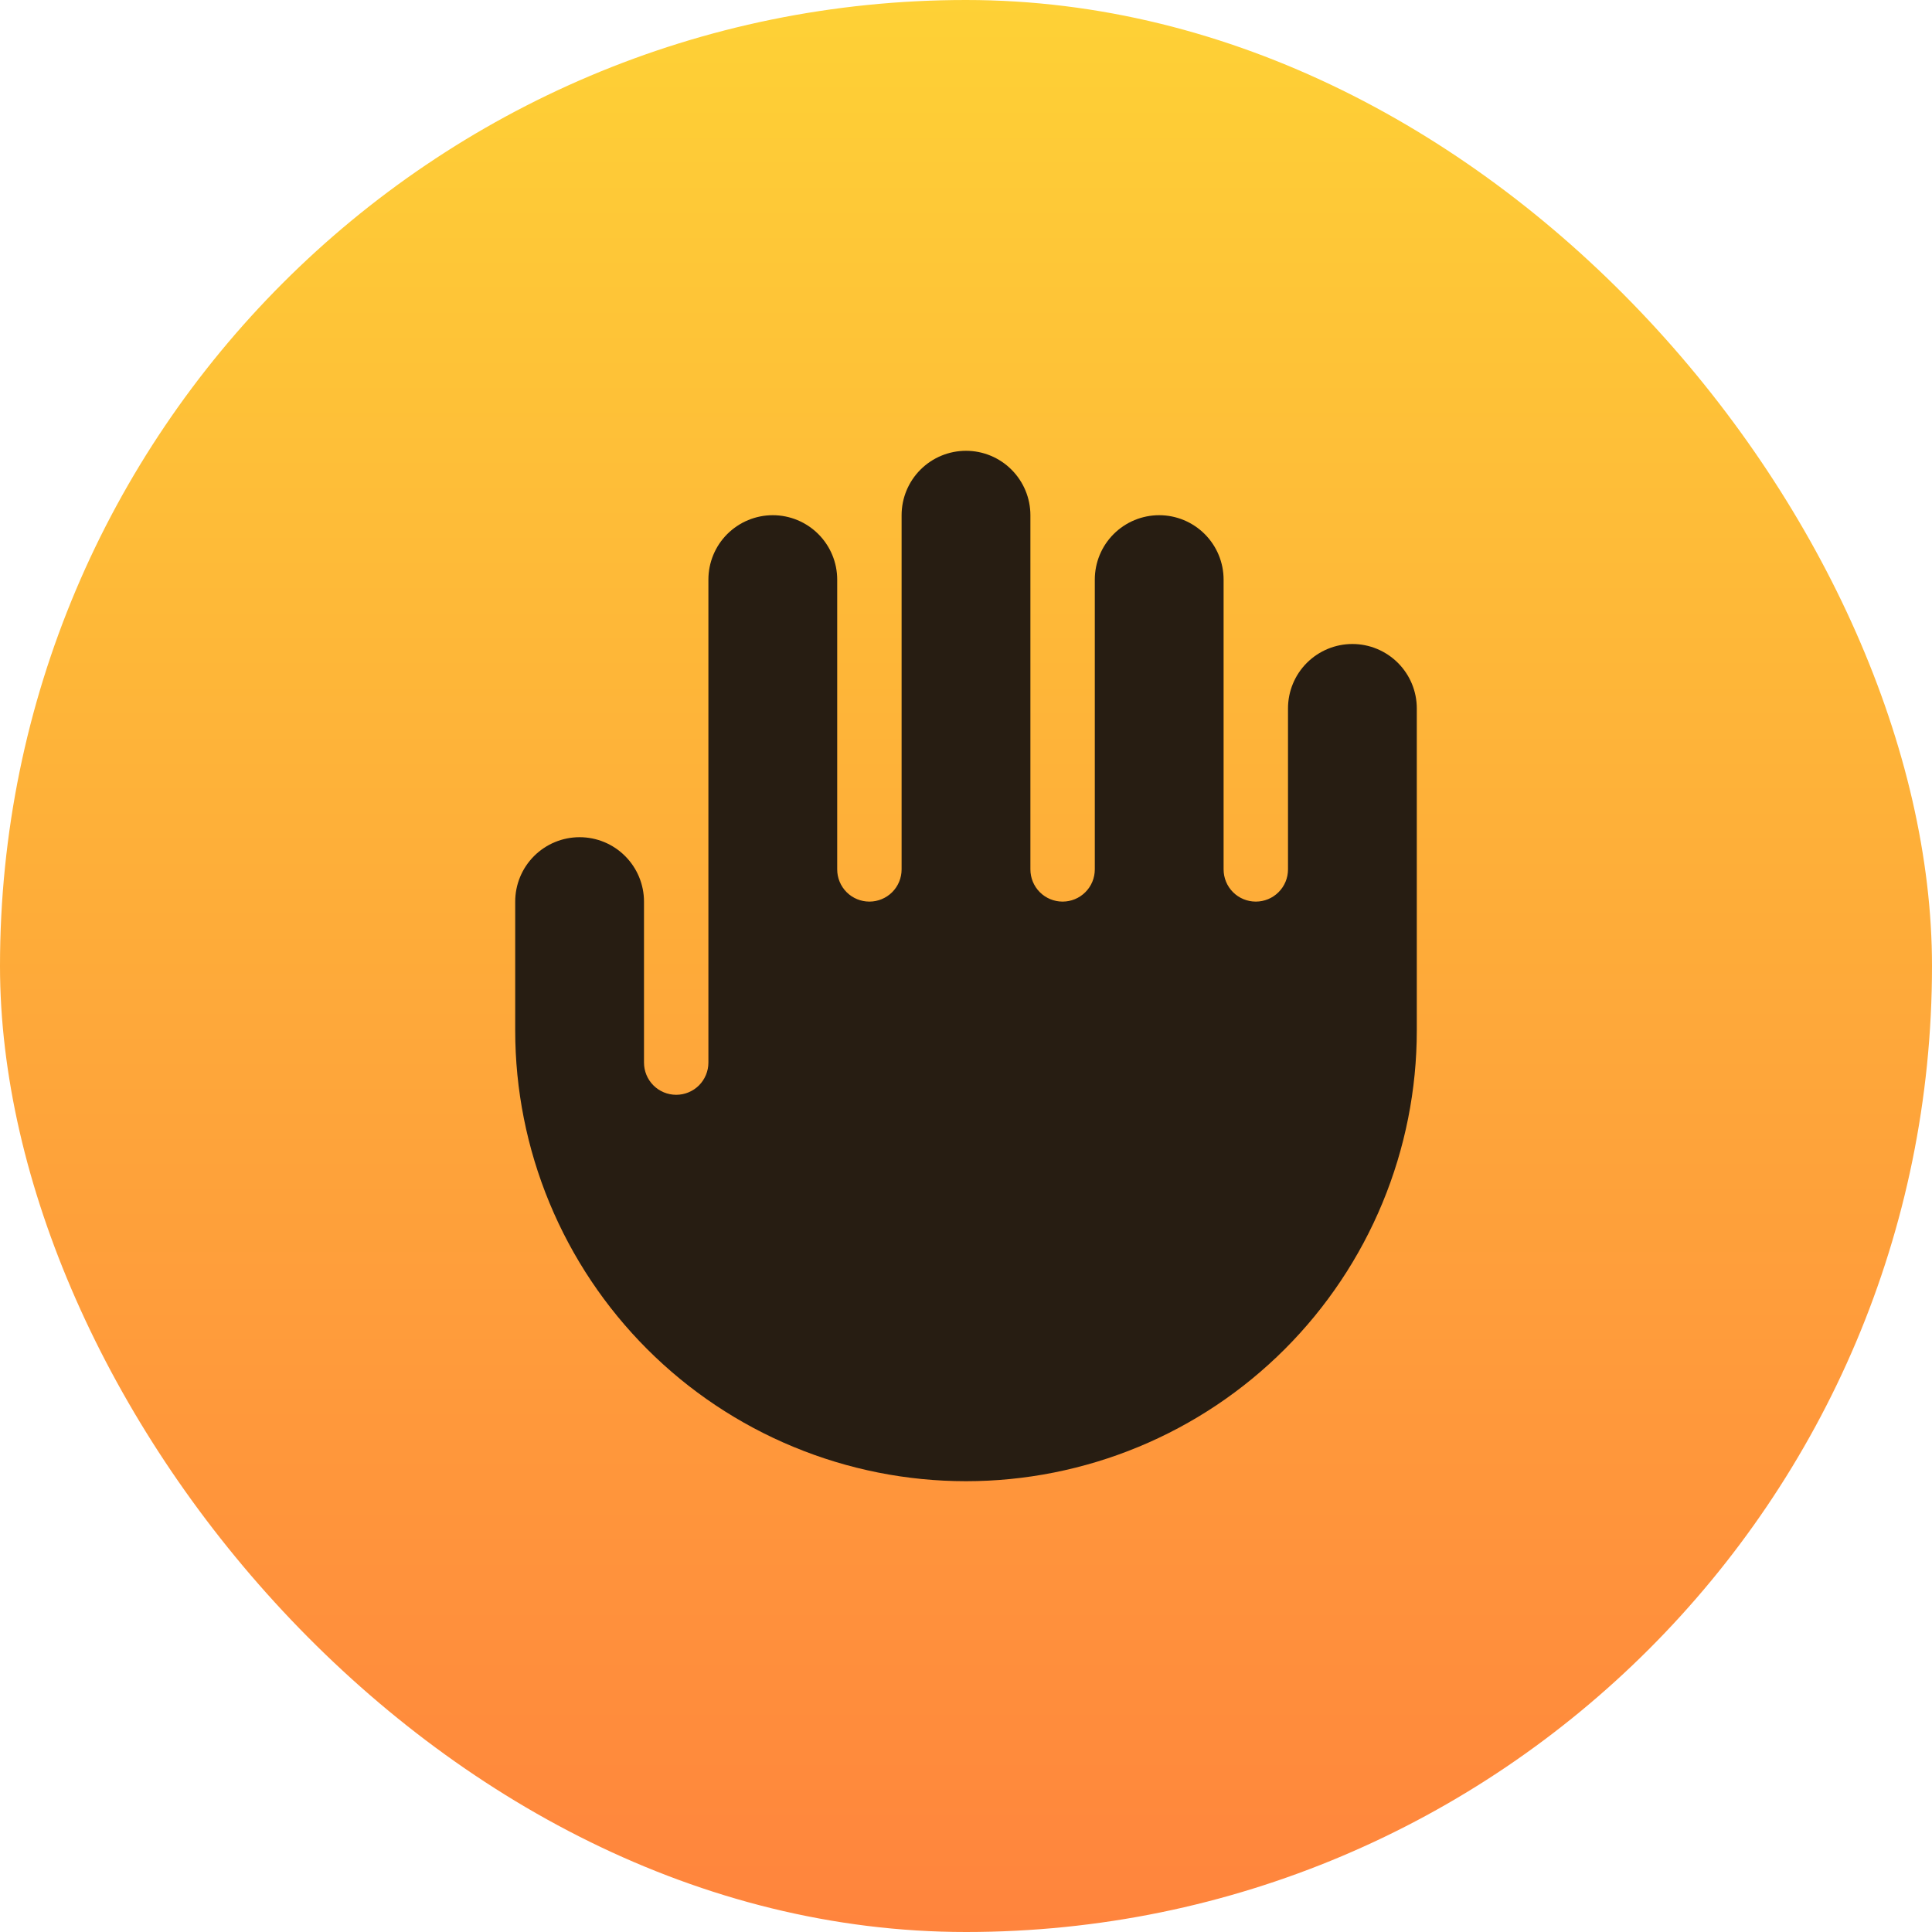
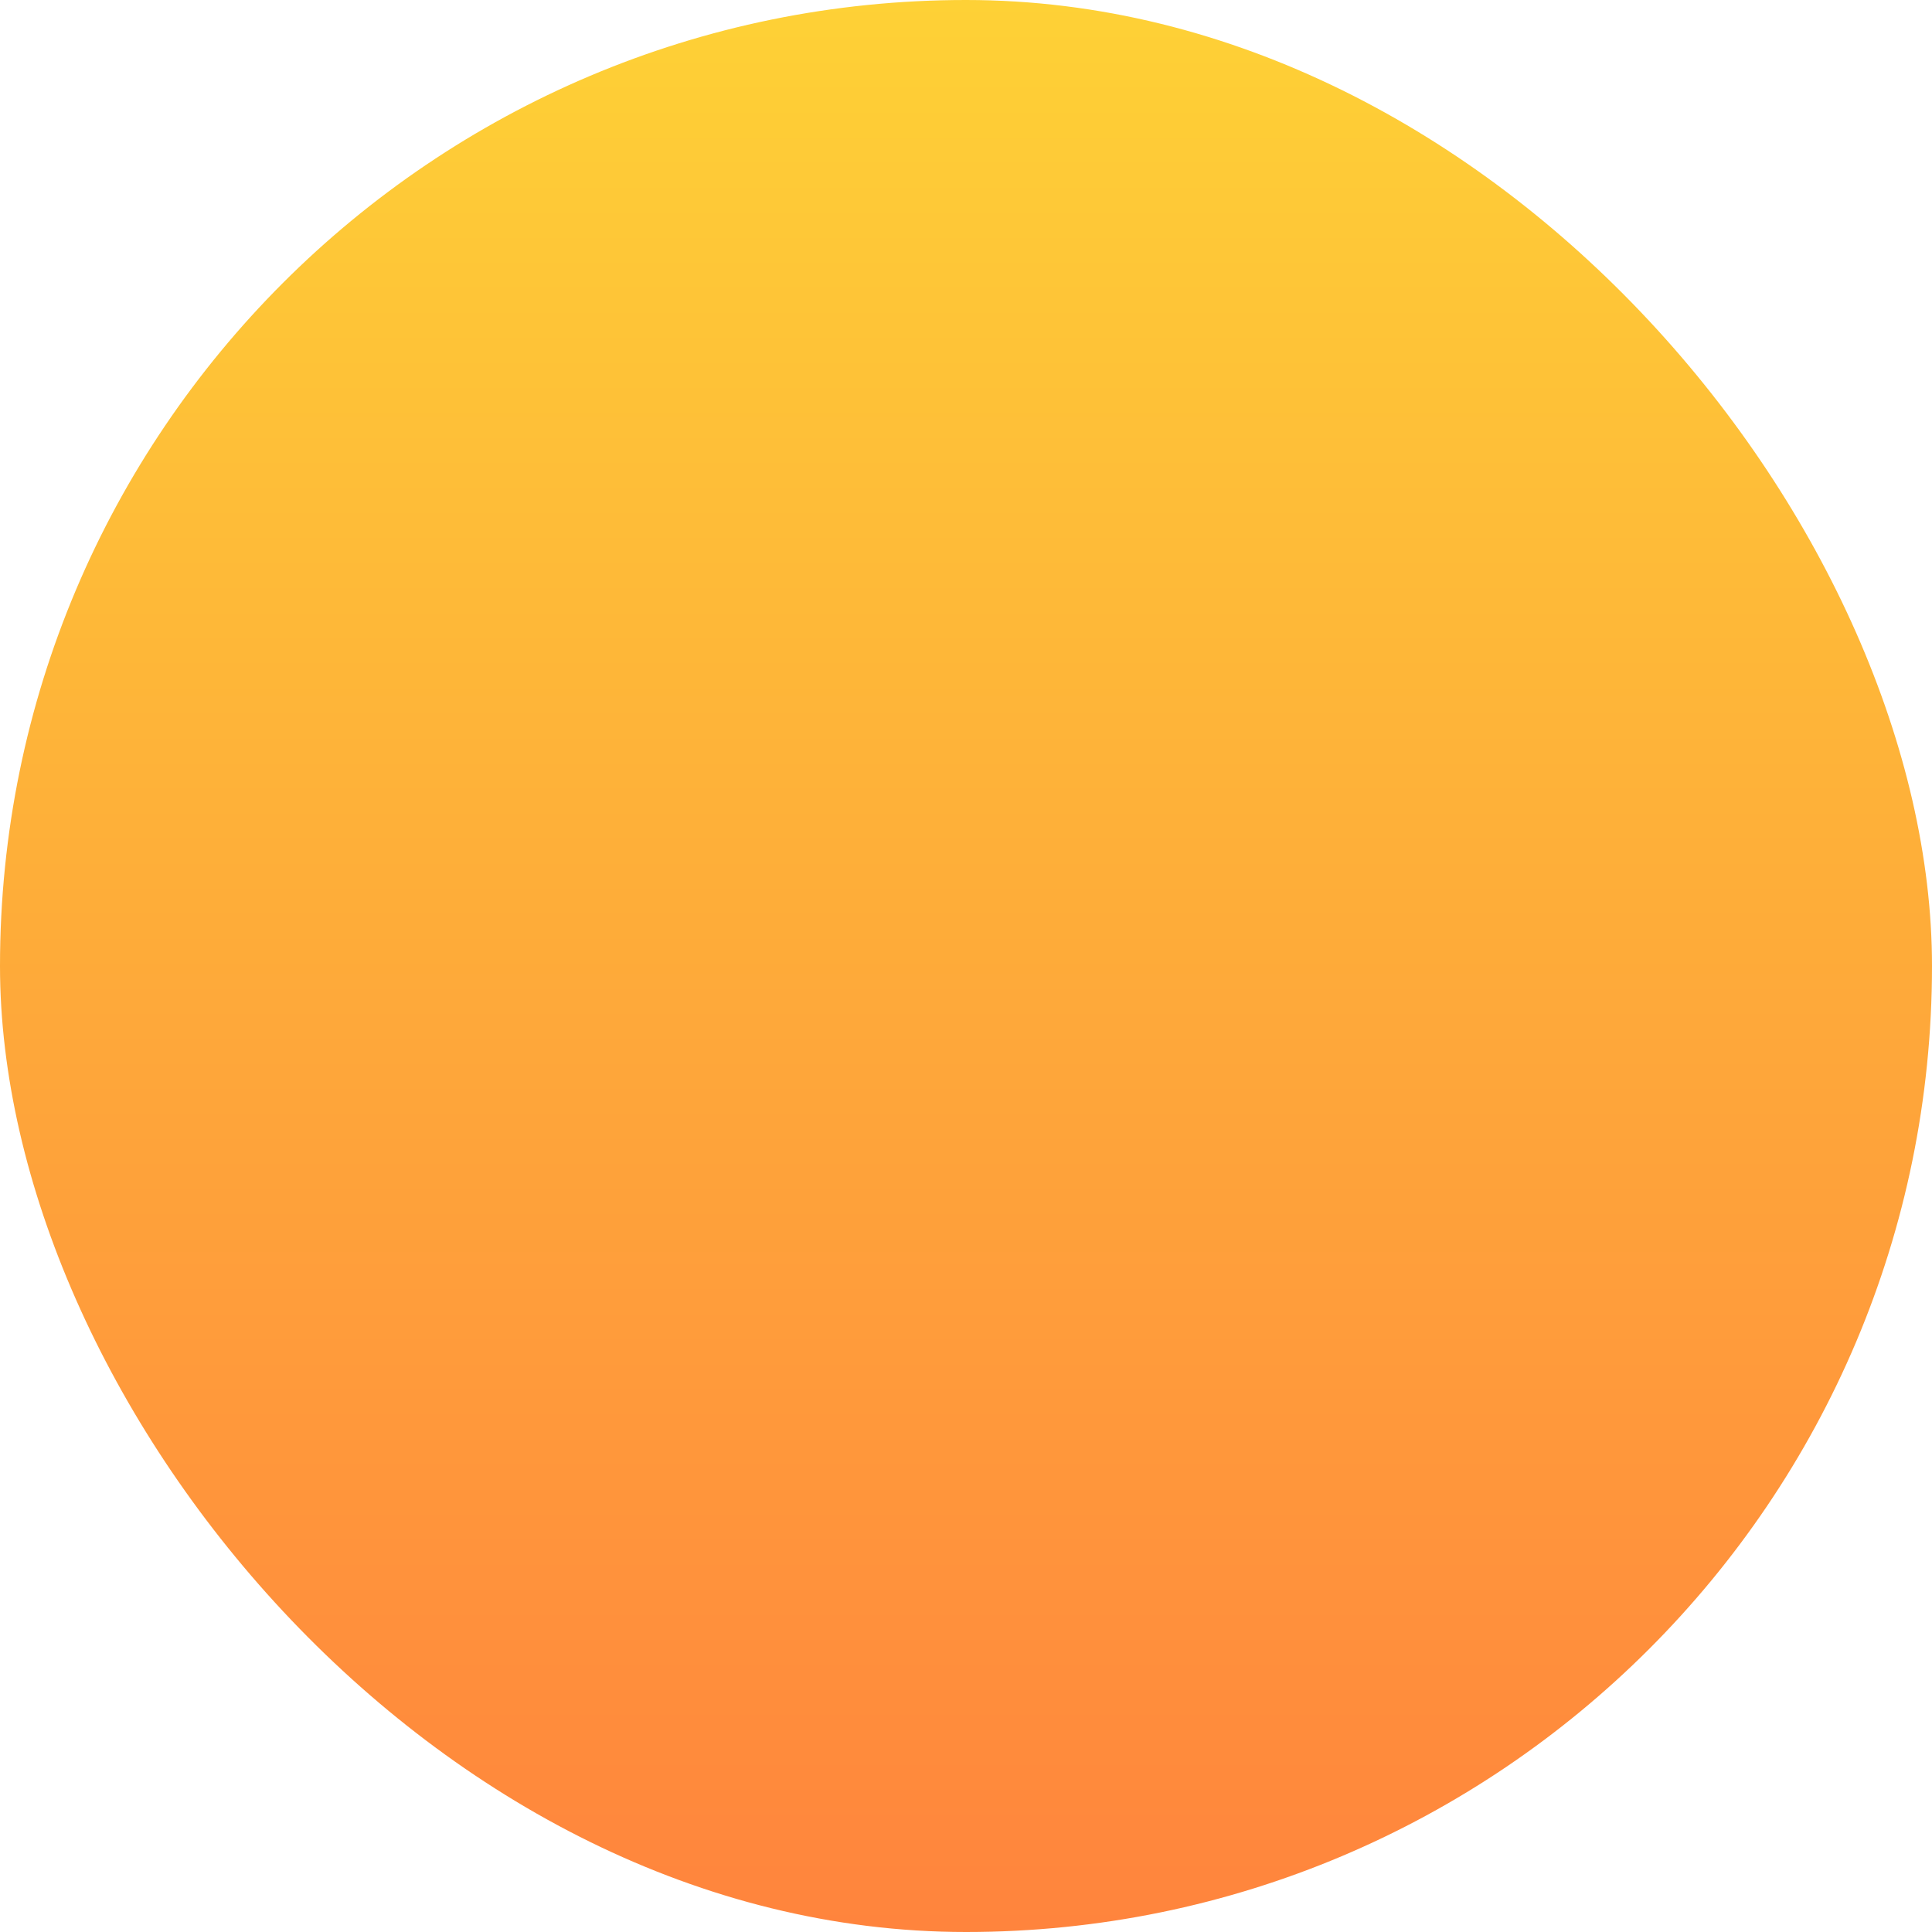
<svg xmlns="http://www.w3.org/2000/svg" width="48" height="48" viewBox="0 0 48 48" fill="none">
  <rect width="48" height="48" rx="24" fill="url(#paint0_linear_1428_61864)" />
-   <path fill-rule="evenodd" clip-rule="evenodd" d="M22.4 12.8C22.4 12.376 22.568 11.969 22.868 11.669C23.169 11.368 23.576 11.2 24 11.2C24.424 11.2 24.831 11.368 25.131 11.669C25.431 11.969 25.6 12.376 25.6 12.8V21.6C25.6 21.812 25.684 22.016 25.834 22.166C25.984 22.316 26.188 22.4 26.4 22.4C26.612 22.4 26.816 22.316 26.965 22.166C27.116 22.016 27.2 21.812 27.2 21.6V14.4C27.2 13.976 27.368 13.569 27.668 13.269C27.968 12.969 28.375 12.8 28.8 12.8C29.224 12.8 29.631 12.969 29.931 13.269C30.231 13.569 30.4 13.976 30.4 14.4V21.6C30.4 21.812 30.484 22.016 30.634 22.166C30.784 22.316 30.988 22.4 31.2 22.4C31.412 22.4 31.616 22.316 31.765 22.166C31.916 22.016 32 21.812 32 21.6V17.6C32 17.176 32.168 16.769 32.468 16.469C32.769 16.169 33.175 16 33.6 16C34.024 16 34.431 16.169 34.731 16.469C35.031 16.769 35.2 17.176 35.2 17.6V25.6C35.2 27.071 34.91 28.527 34.347 29.886C33.784 31.245 32.959 32.48 31.919 33.52C30.879 34.56 29.645 35.385 28.286 35.947C26.927 36.51 25.471 36.8 24 36.8C22.529 36.8 21.073 36.51 19.714 35.947C18.355 35.385 17.12 34.56 16.08 33.52C15.04 32.48 14.215 31.245 13.652 29.886C13.089 28.527 12.8 27.071 12.8 25.6V22.4C12.8 21.976 12.968 21.569 13.268 21.269C13.569 20.968 13.976 20.8 14.4 20.8C14.824 20.8 15.231 20.968 15.531 21.269C15.831 21.569 16 21.976 16 22.4V26.4C16 26.612 16.084 26.816 16.234 26.966C16.384 27.116 16.588 27.2 16.8 27.2C17.012 27.2 17.215 27.116 17.366 26.966C17.515 26.816 17.6 26.612 17.6 26.4V14.4C17.6 13.976 17.768 13.569 18.068 13.269C18.369 12.969 18.776 12.8 19.2 12.8C19.624 12.8 20.031 12.969 20.331 13.269C20.631 13.569 20.8 13.976 20.8 14.4V21.6C20.8 21.812 20.884 22.016 21.034 22.166C21.184 22.316 21.388 22.4 21.6 22.4C21.812 22.4 22.015 22.316 22.166 22.166C22.316 22.016 22.4 21.812 22.4 21.6V12.8Z" fill="#271D12" />
  <defs>
    <linearGradient id="paint0_linear_1428_61864" x1="24" y1="0" x2="24" y2="97.333" gradientUnits="userSpaceOnUse">
      <stop stop-color="#FED136" />
      <stop offset="0.639" stop-color="#FF6D3F" />
    </linearGradient>
  </defs>
</svg>